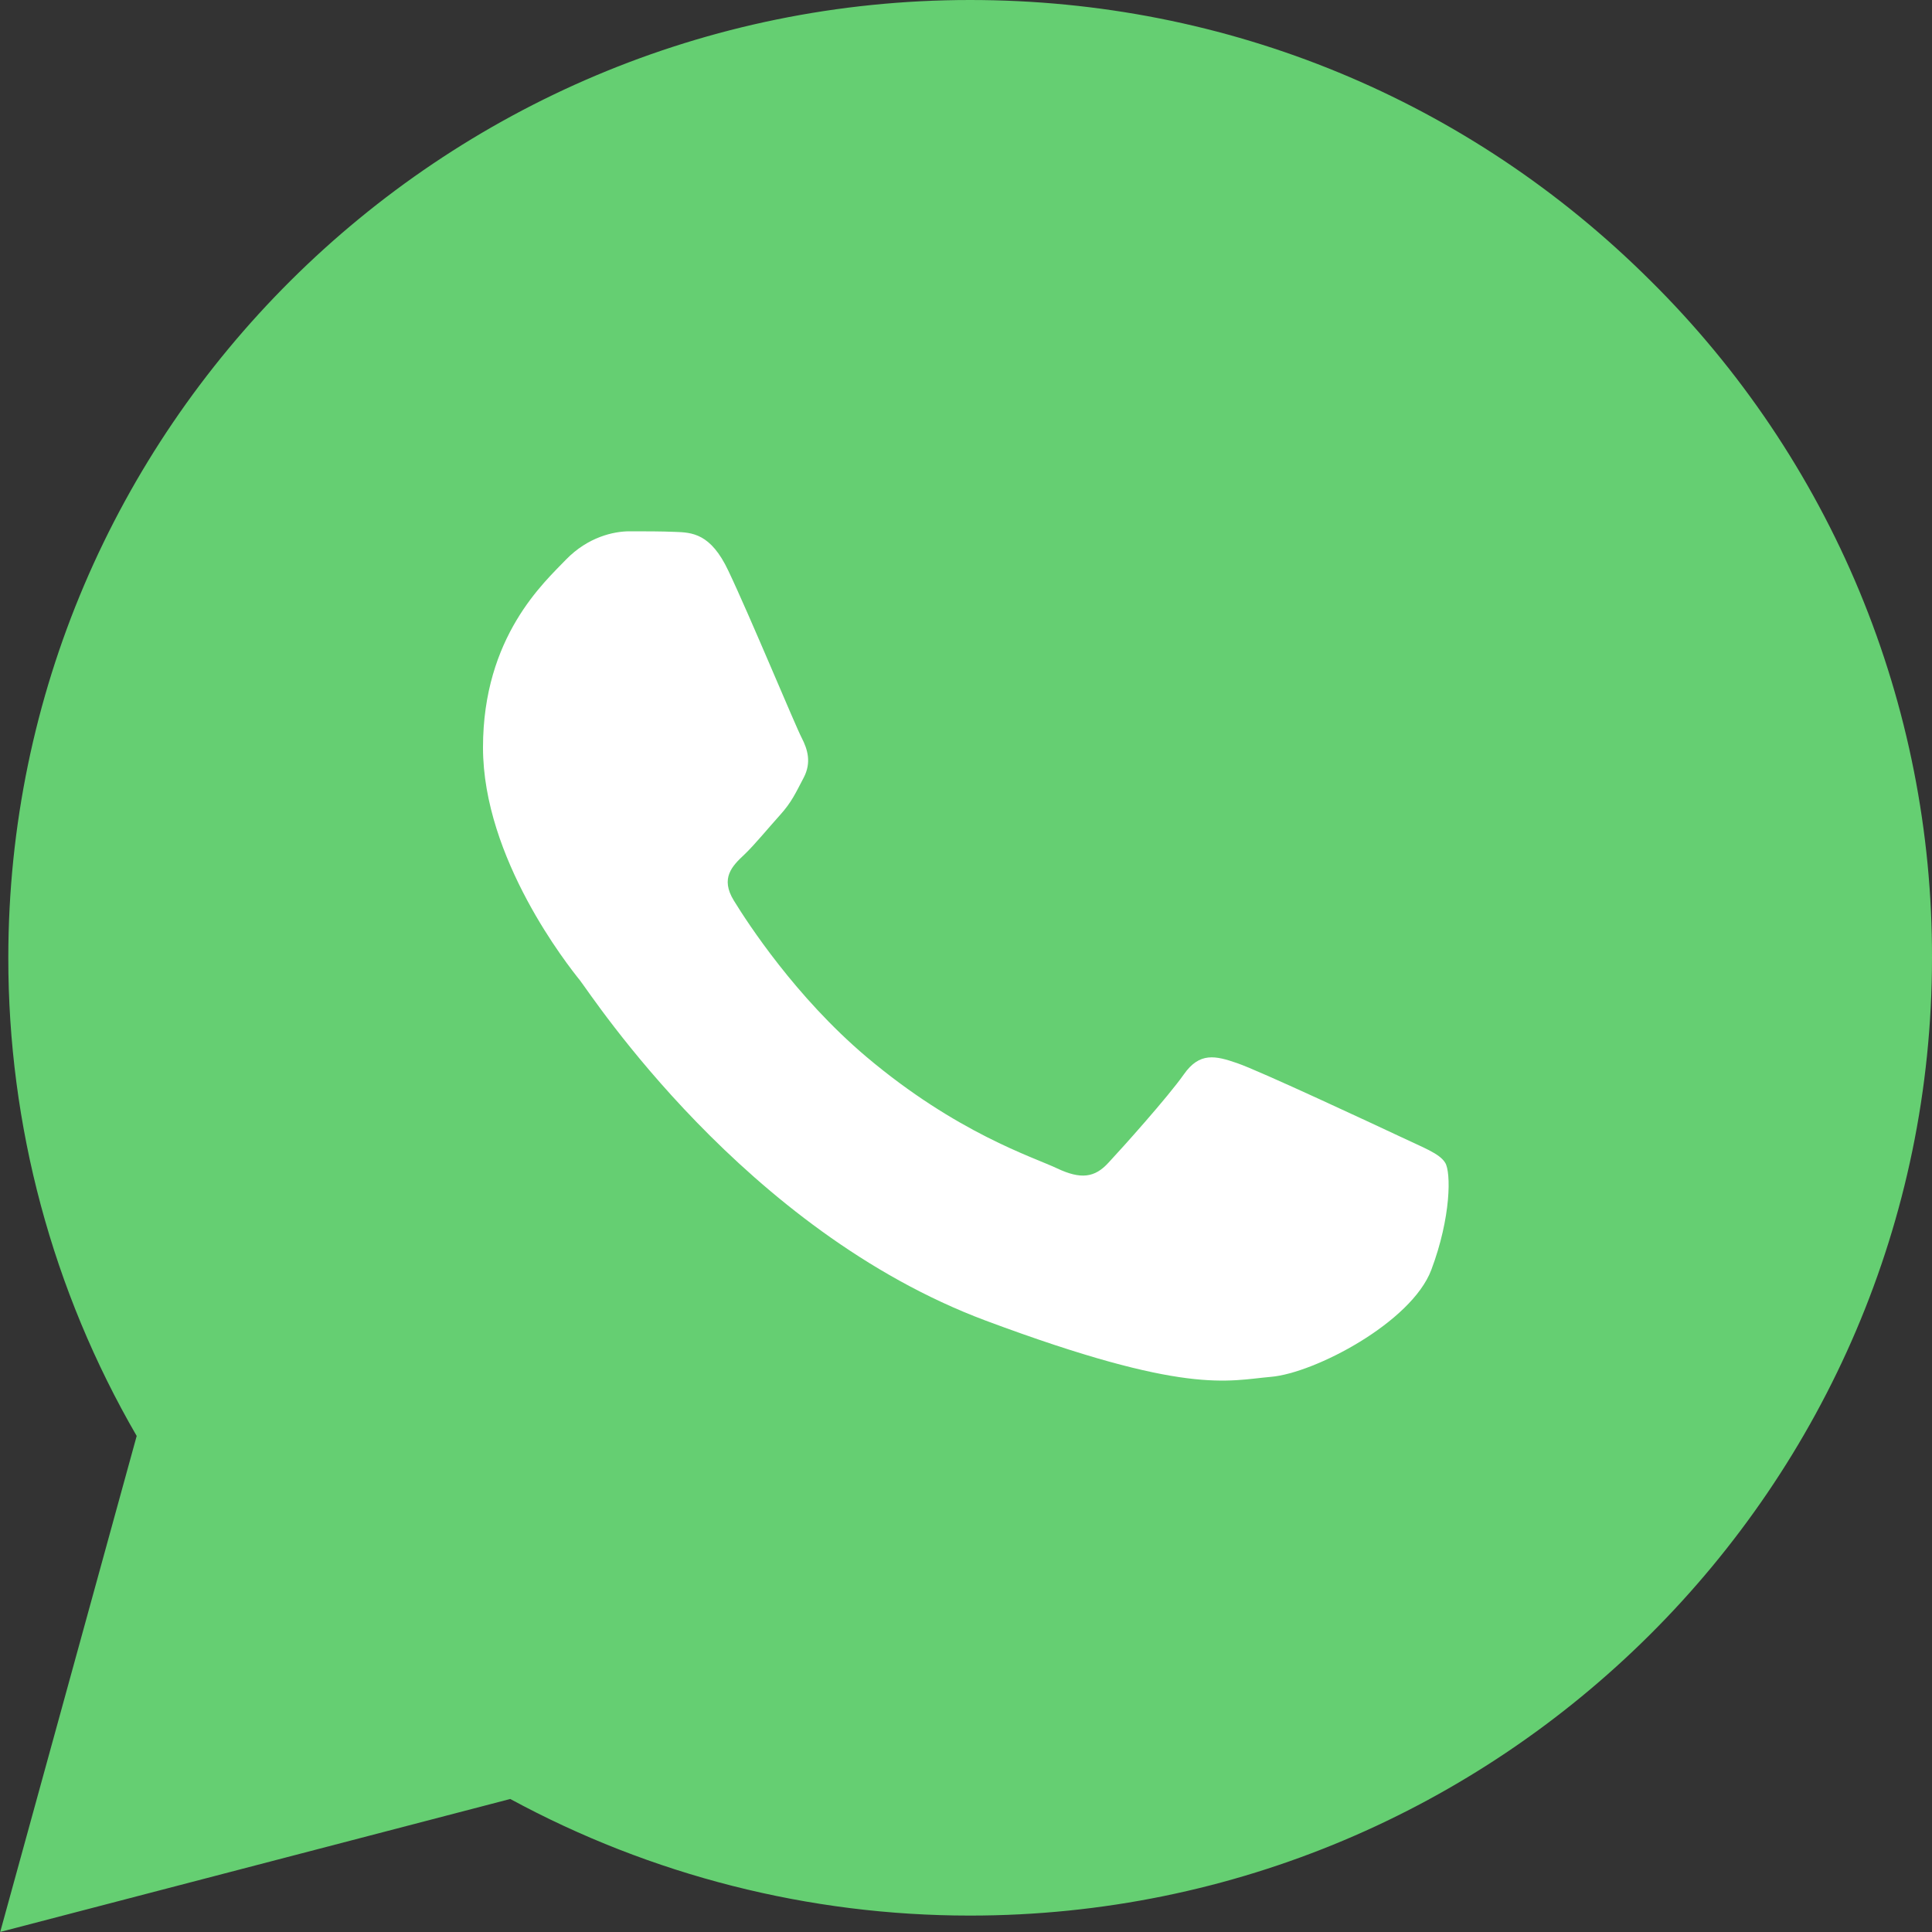
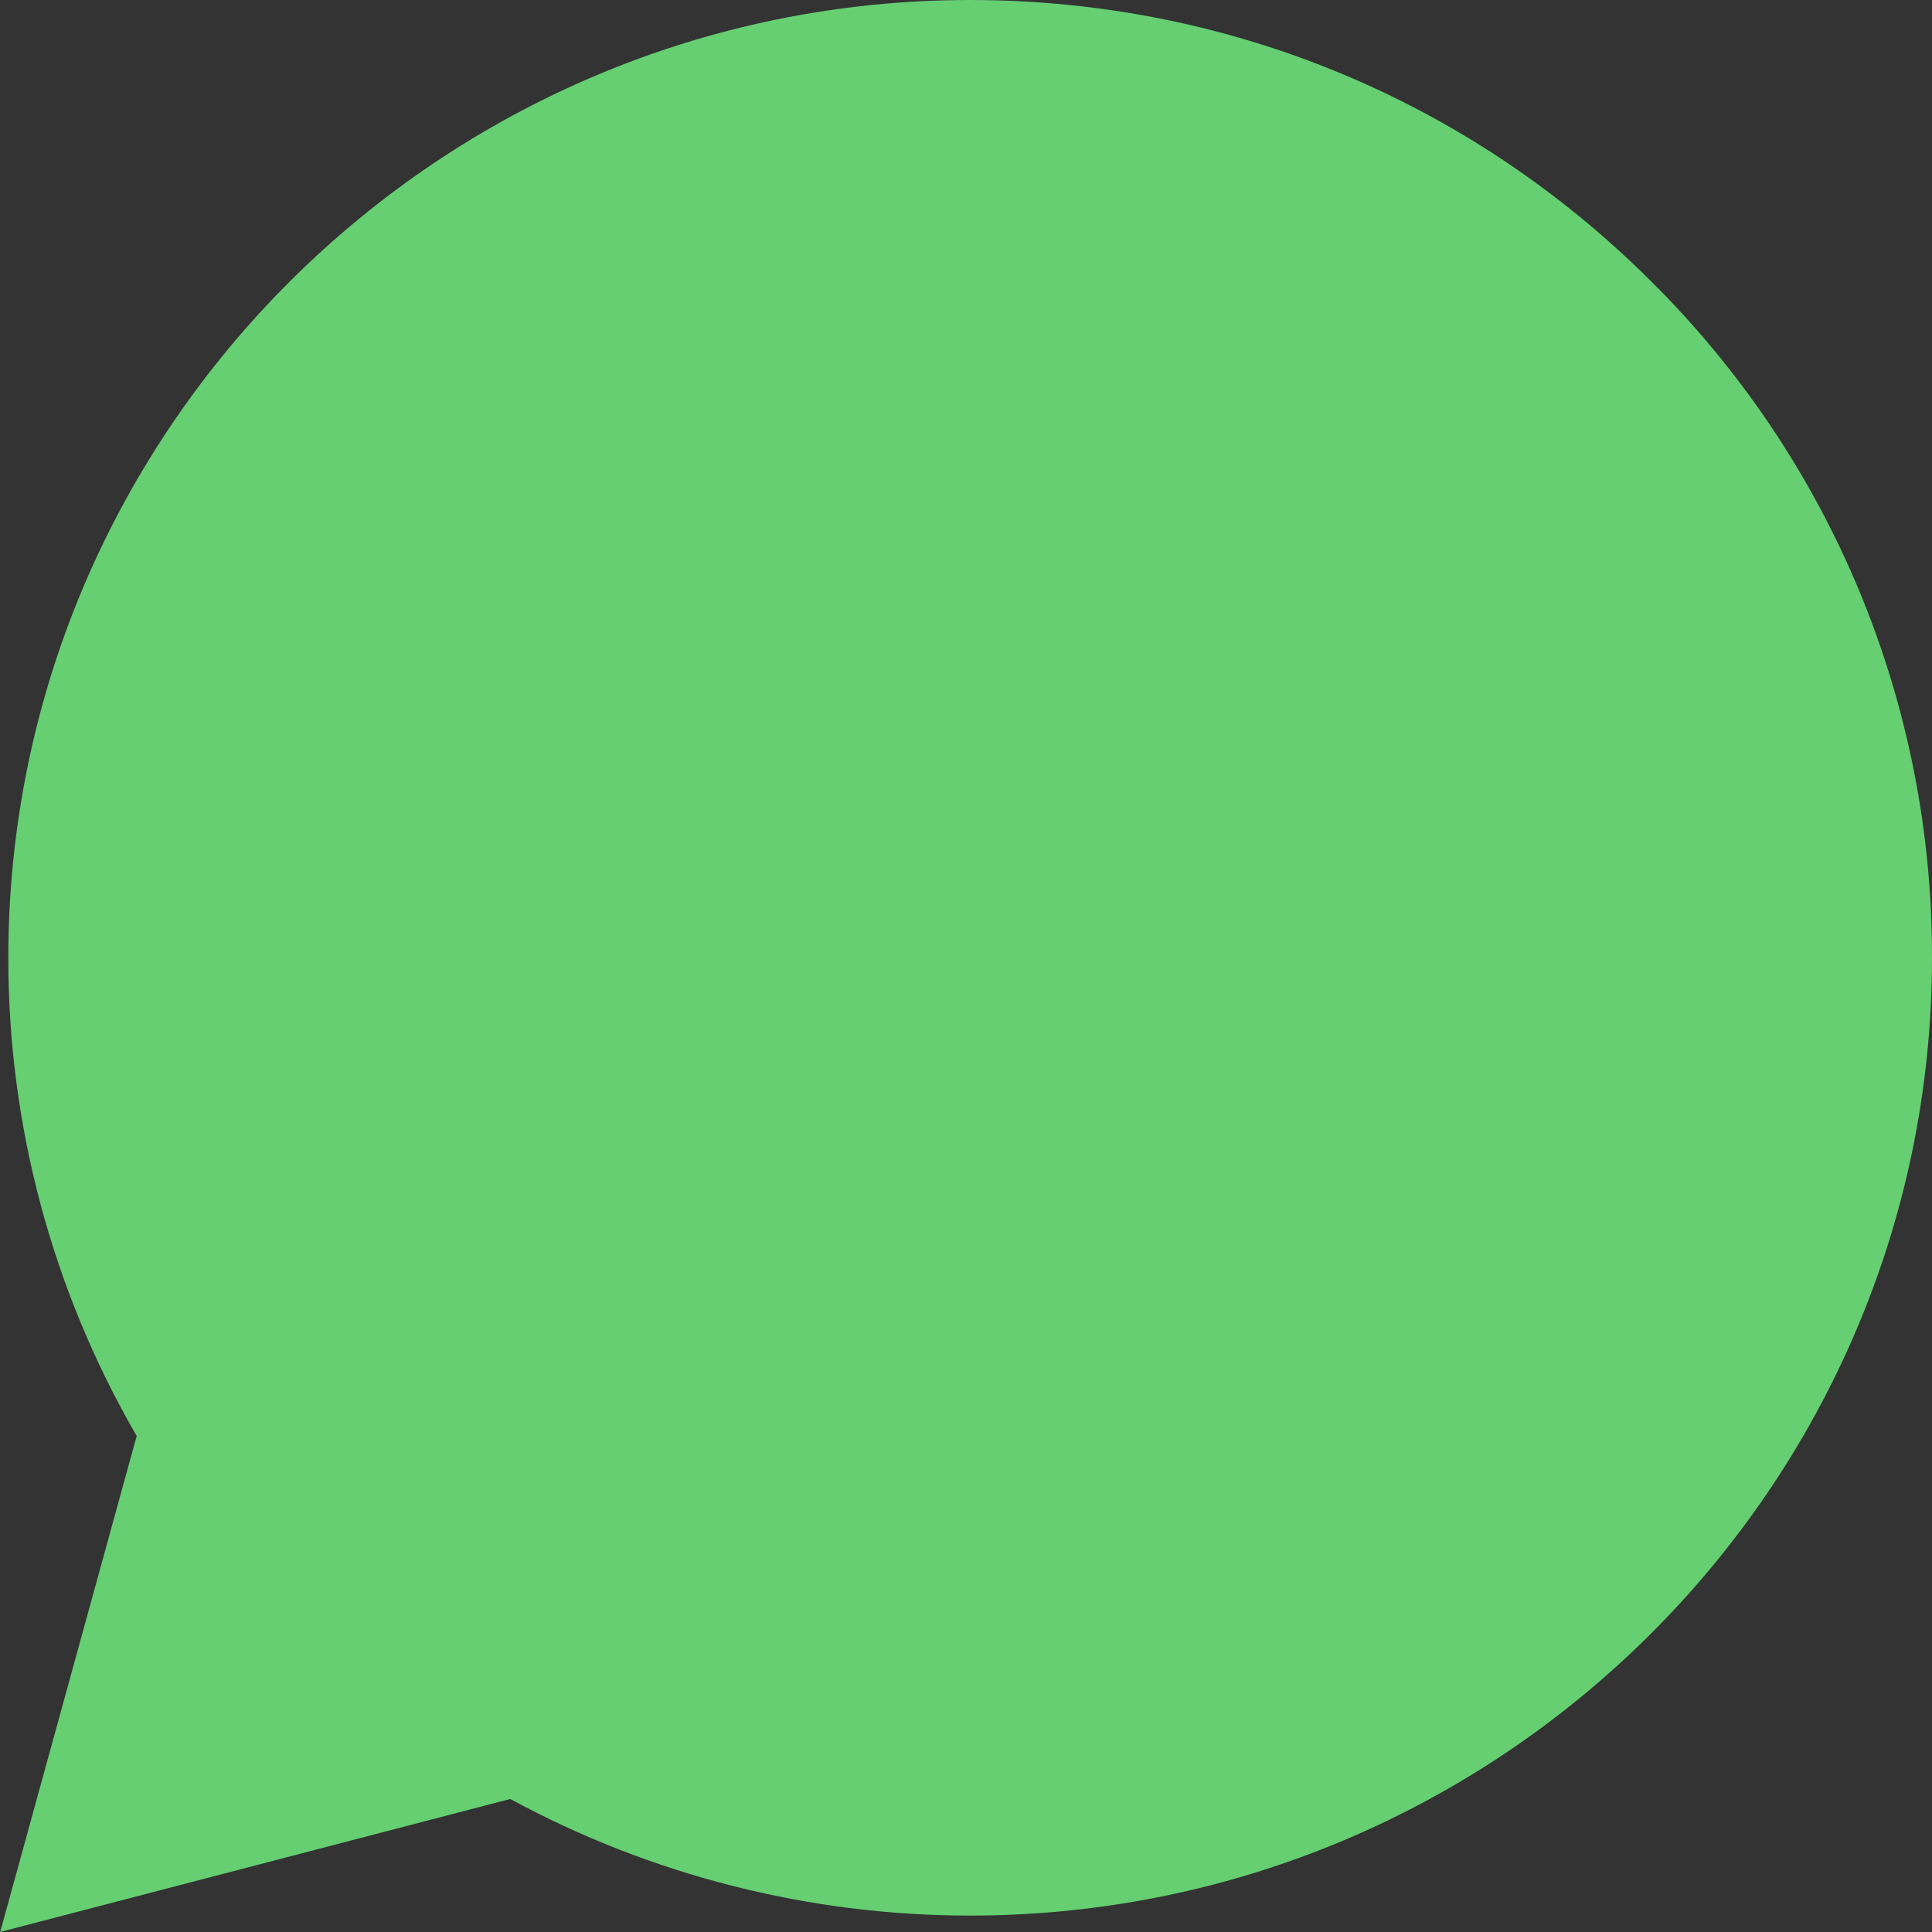
<svg xmlns="http://www.w3.org/2000/svg" viewBox="0 0 20 20" fill="none" id="icon">
  <rect x="0" y="0" width="20" height="20" fill="#333333" stroke="none" />
-   <path d="M0.002 20L1.415 14.865C0.542 13.36 0.084 11.651 0.086 9.911C0.089 4.446 4.555 0 10.043 0C12.707 0 15.207 1.033 17.087 2.907C18.013 3.824 18.748 4.916 19.248 6.119C19.748 7.323 20.003 8.614 20 9.917C19.998 15.383 15.531 19.83 10.043 19.83H10.039C8.378 19.83 6.743 19.415 5.282 18.623L0 20H0.002Z" fill="#65CF72" />
-   <path fill-rule="evenodd" clip-rule="evenodd" d="M7.54 5.909C7.357 5.52 7.163 5.512 6.987 5.506C6.844 5.5 6.68 5.5 6.517 5.5C6.352 5.5 6.087 5.559 5.86 5.792C5.635 6.027 5 6.59 5 7.738C5 8.886 5.88 9.995 6.004 10.149C6.127 10.306 7.704 12.735 10.204 13.671C12.284 14.447 12.706 14.292 13.157 14.253C13.607 14.215 14.612 13.69 14.817 13.145C15.022 12.6 15.022 12.133 14.96 12.036C14.9 11.939 14.735 11.881 14.49 11.764C14.243 11.648 13.034 11.083 12.808 11.006C12.583 10.928 12.418 10.889 12.255 11.122C12.091 11.355 11.62 11.881 11.475 12.036C11.333 12.192 11.189 12.211 10.943 12.095C10.697 11.978 9.905 11.731 8.965 10.937C8.235 10.318 7.74 9.556 7.597 9.323C7.453 9.09 7.581 8.963 7.705 8.847C7.815 8.742 7.951 8.574 8.075 8.437C8.197 8.302 8.238 8.205 8.32 8.05C8.402 7.893 8.36 7.757 8.3 7.64C8.238 7.524 7.76 6.37 7.54 5.909Z" fill="white" />
+   <path d="M0.002 20L1.415 14.865C0.542 13.36 0.084 11.651 0.086 9.911C0.089 4.446 4.555 0 10.043 0C12.707 0 15.207 1.033 17.087 2.907C18.013 3.824 18.748 4.916 19.248 6.119C19.748 7.323 20.003 8.614 20 9.917C19.998 15.383 15.531 19.83 10.043 19.83C8.378 19.83 6.743 19.415 5.282 18.623L0 20H0.002Z" fill="#65CF72" />
</svg>